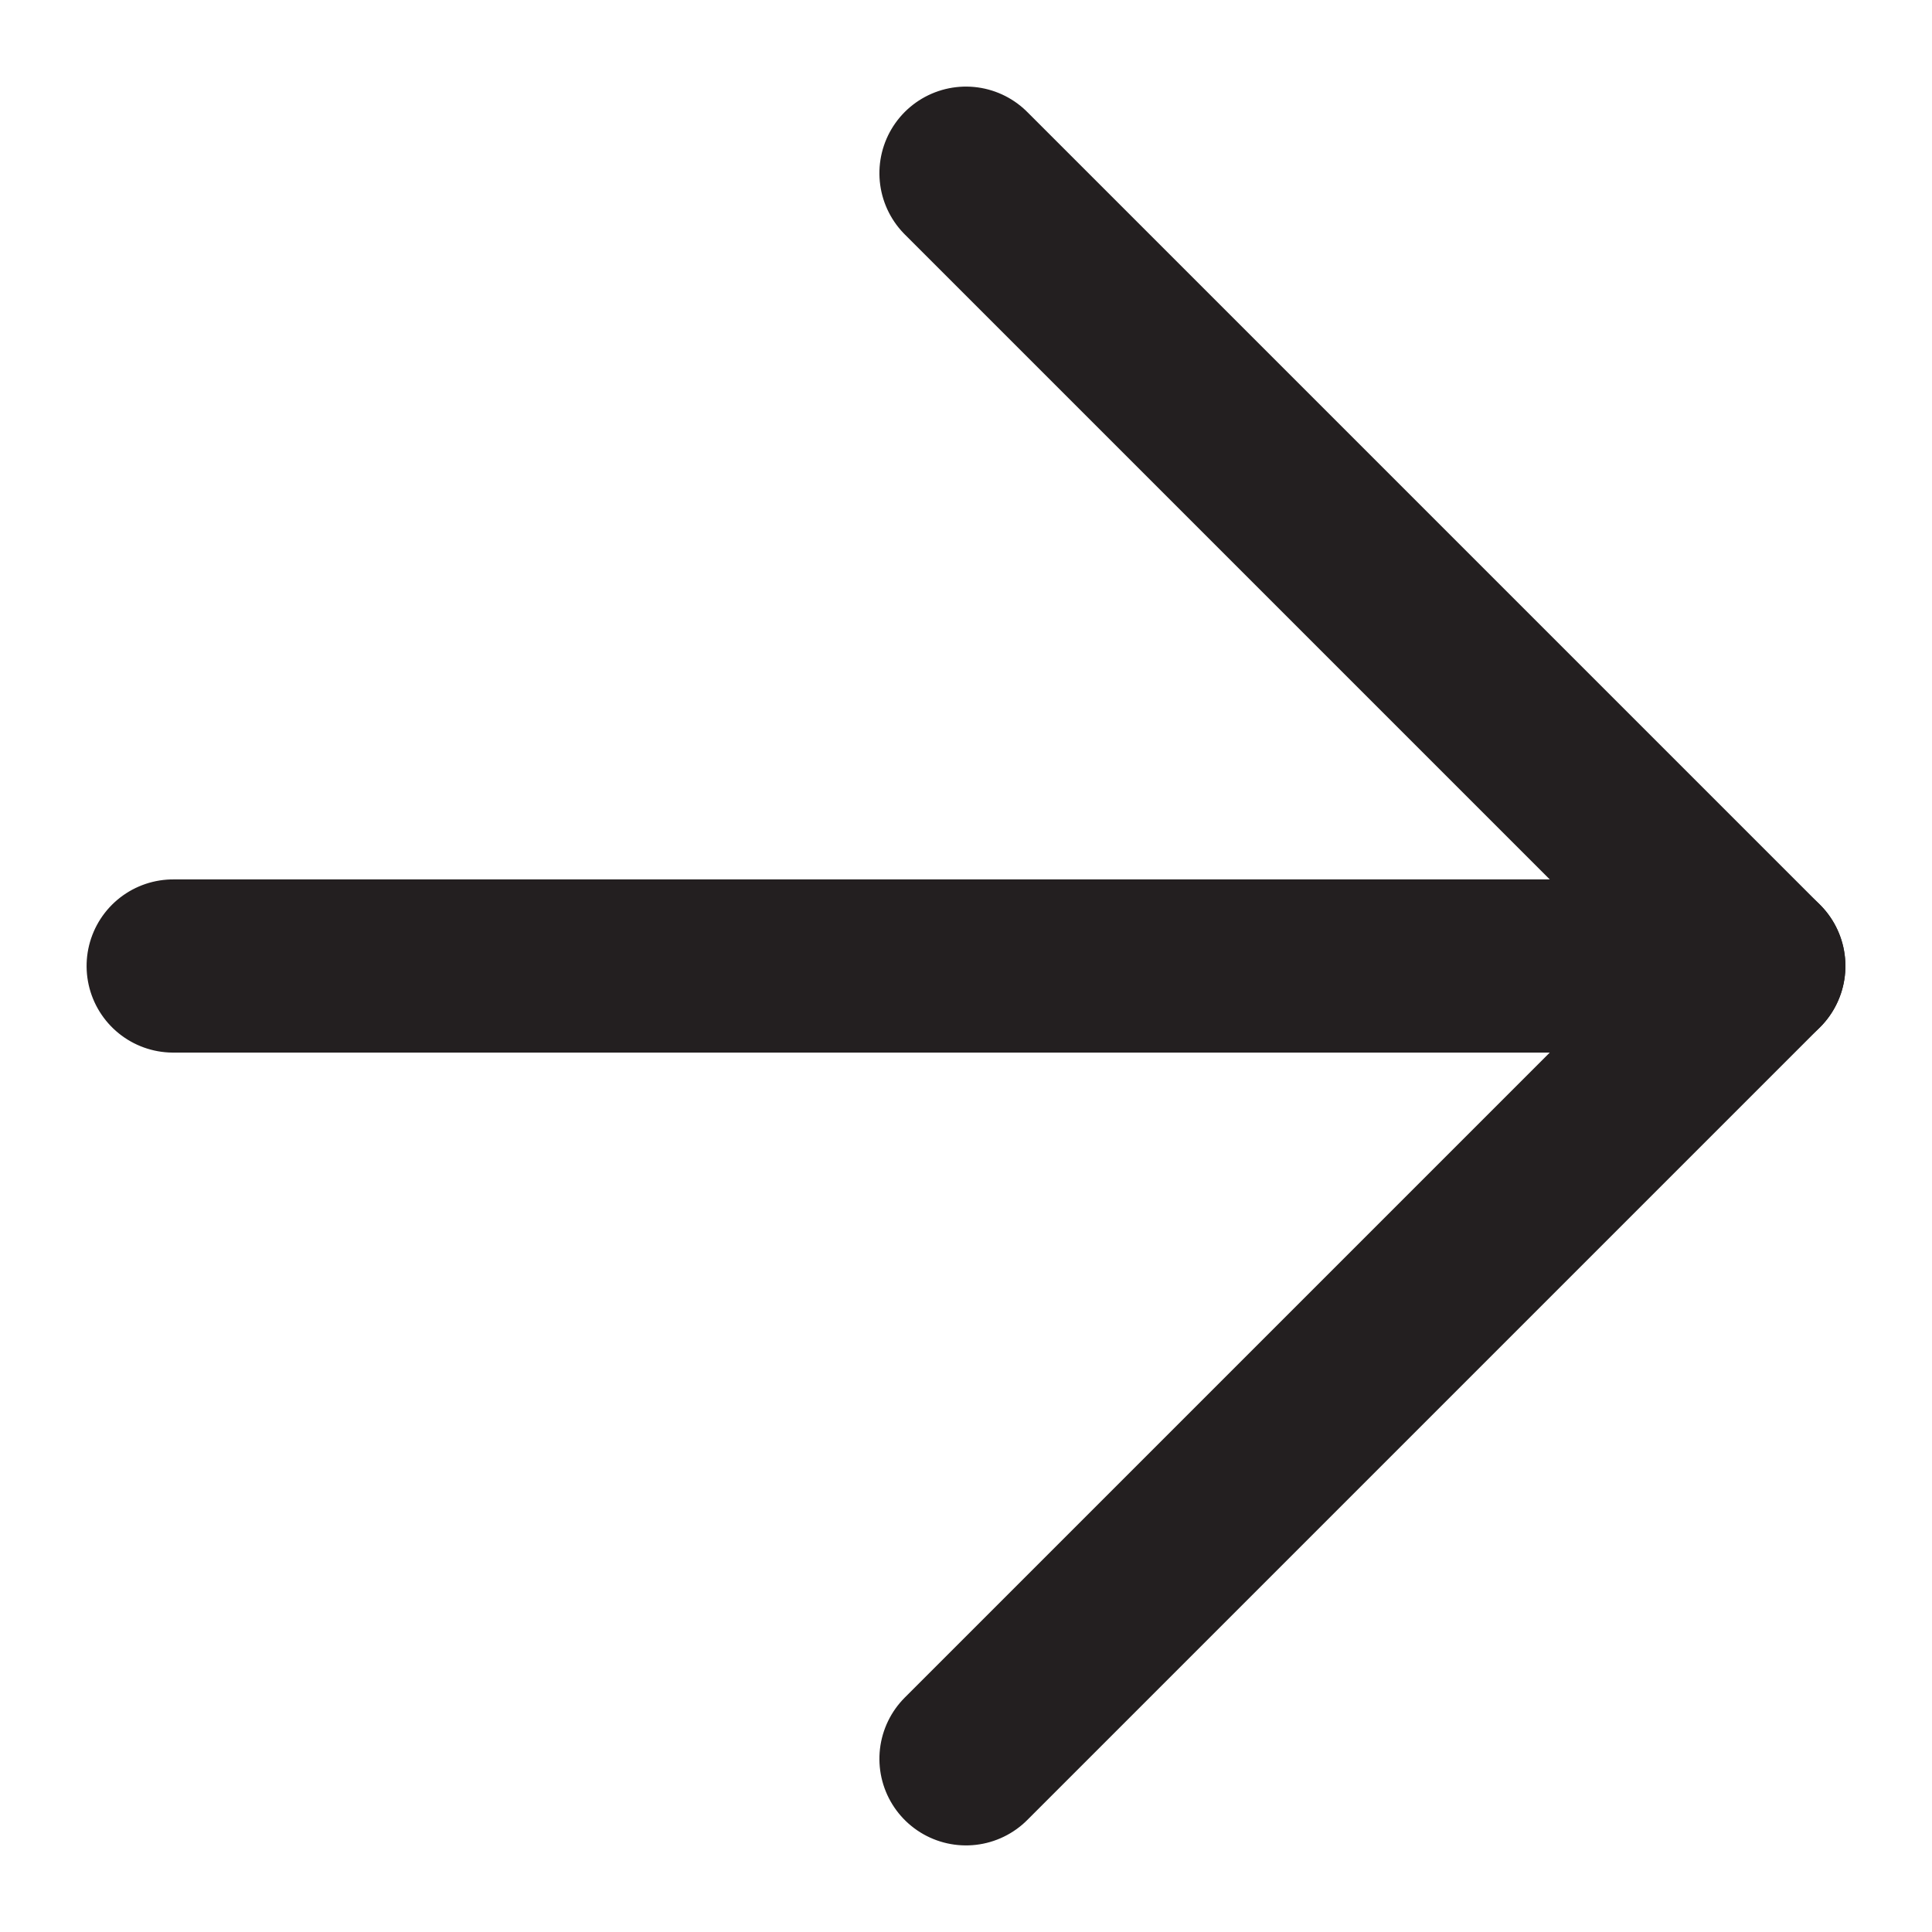
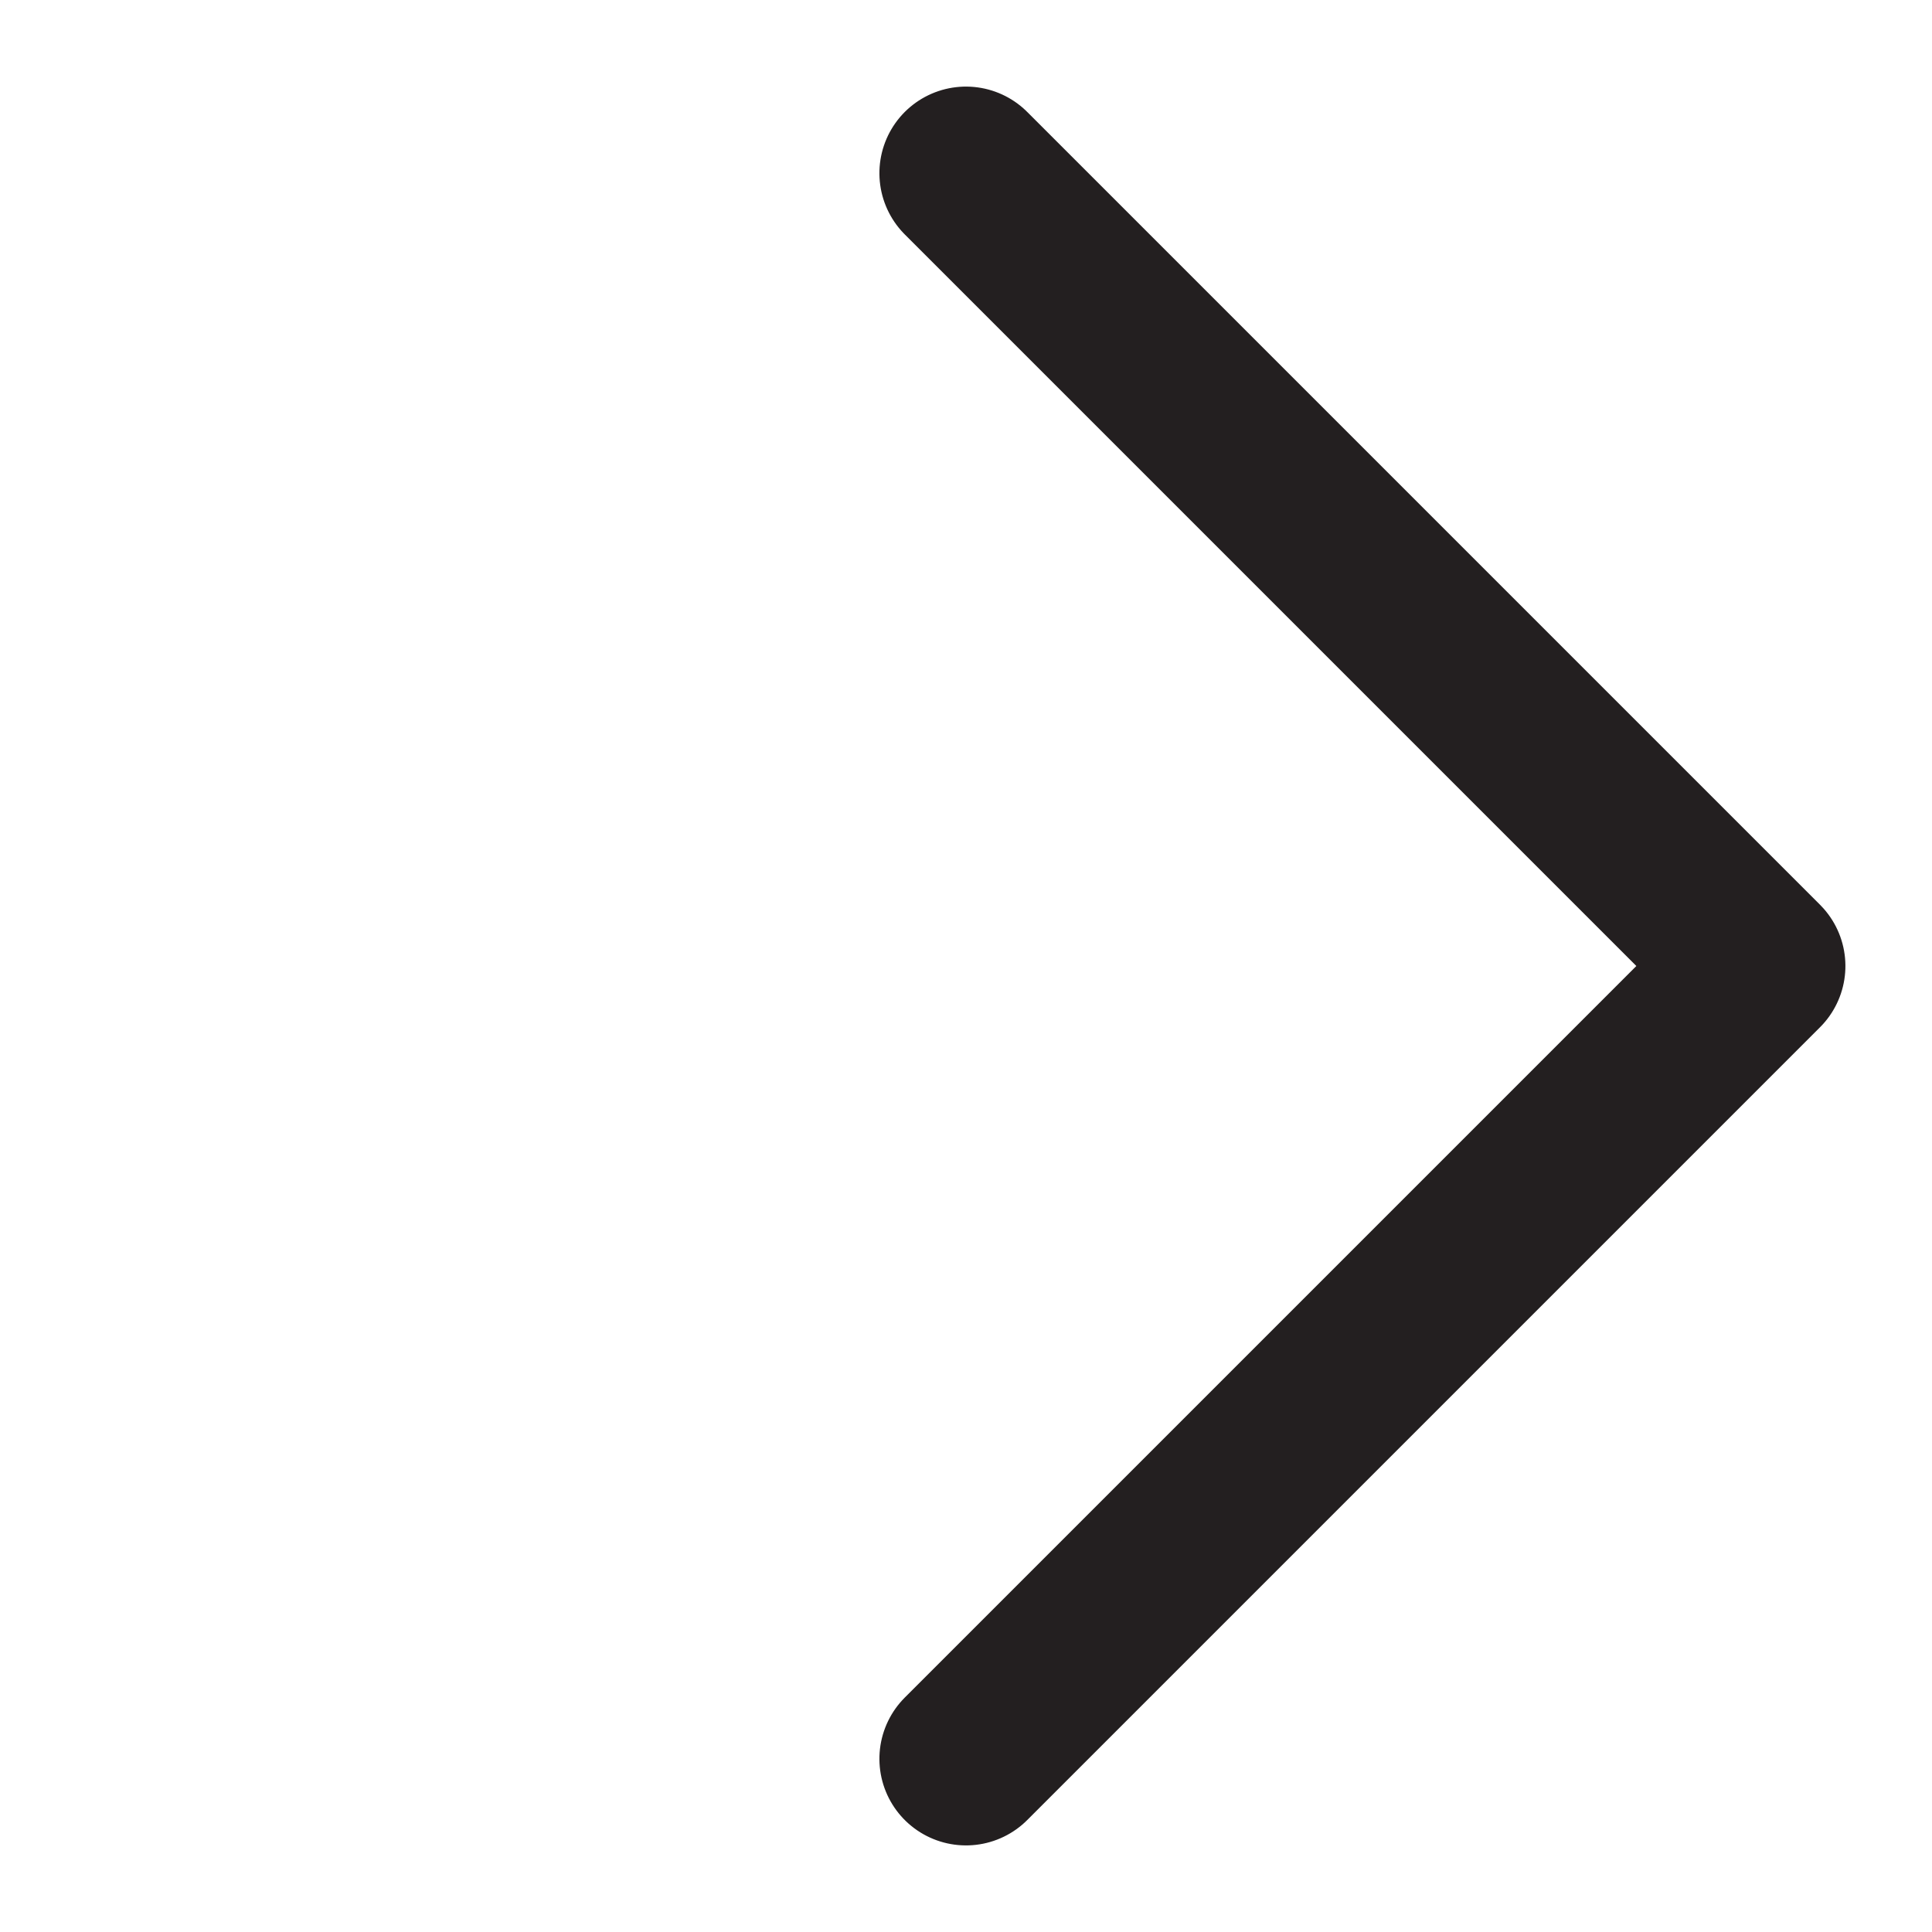
<svg xmlns="http://www.w3.org/2000/svg" width="14.502" height="14.502" viewBox="0 0 14.502 14.502">
  <g id="Group_965" data-name="Group 965" transform="translate(-14535.594 -716.753)">
    <g id="Icon_feather-arrow-down-left" data-name="Icon feather-arrow-down-left" transform="translate(14542.845 729.955) rotate(-135)">
-       <path id="Path_24" data-name="Path 24" d="M8.416,0,0,8.416" fill="none" stroke="#231f20" stroke-linecap="round" stroke-linejoin="round" stroke-width="1.3" />
      <path id="Path_25" data-name="Path 25" d="M8.416,8.416H0V0" fill="none" stroke="#231f20" stroke-linecap="round" stroke-linejoin="round" stroke-width="1.3" />
    </g>
  </g>
</svg>